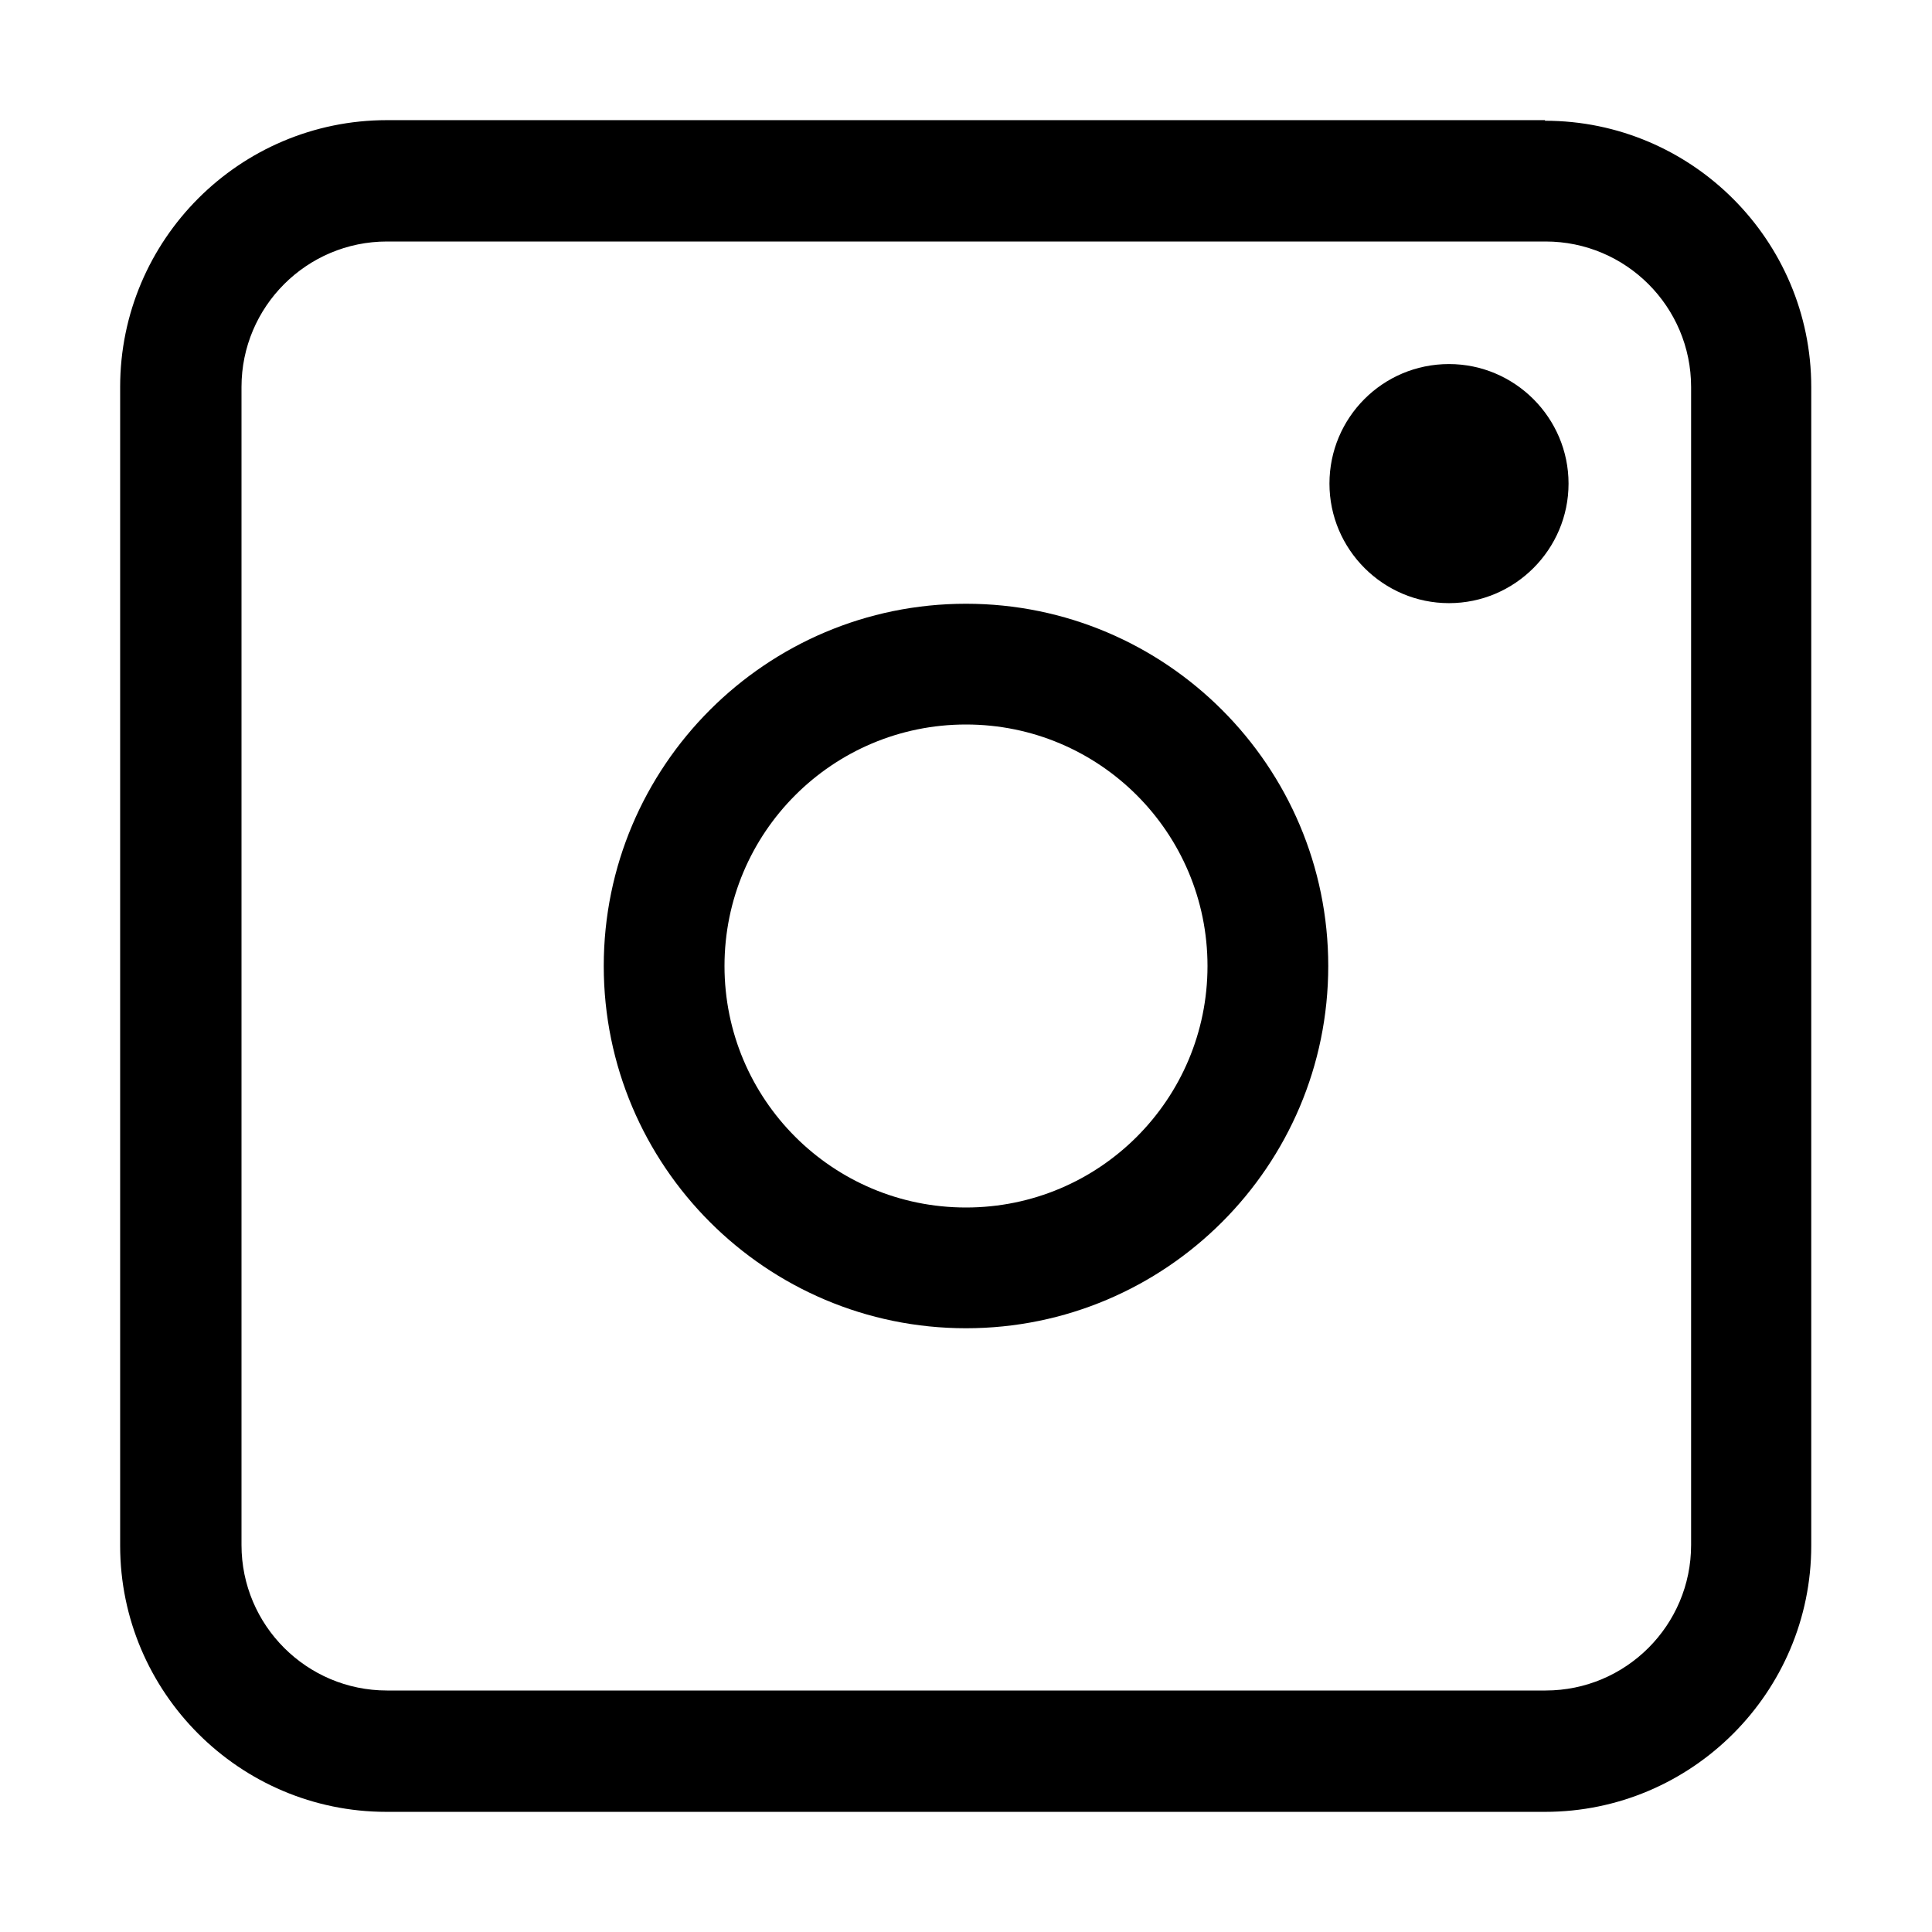
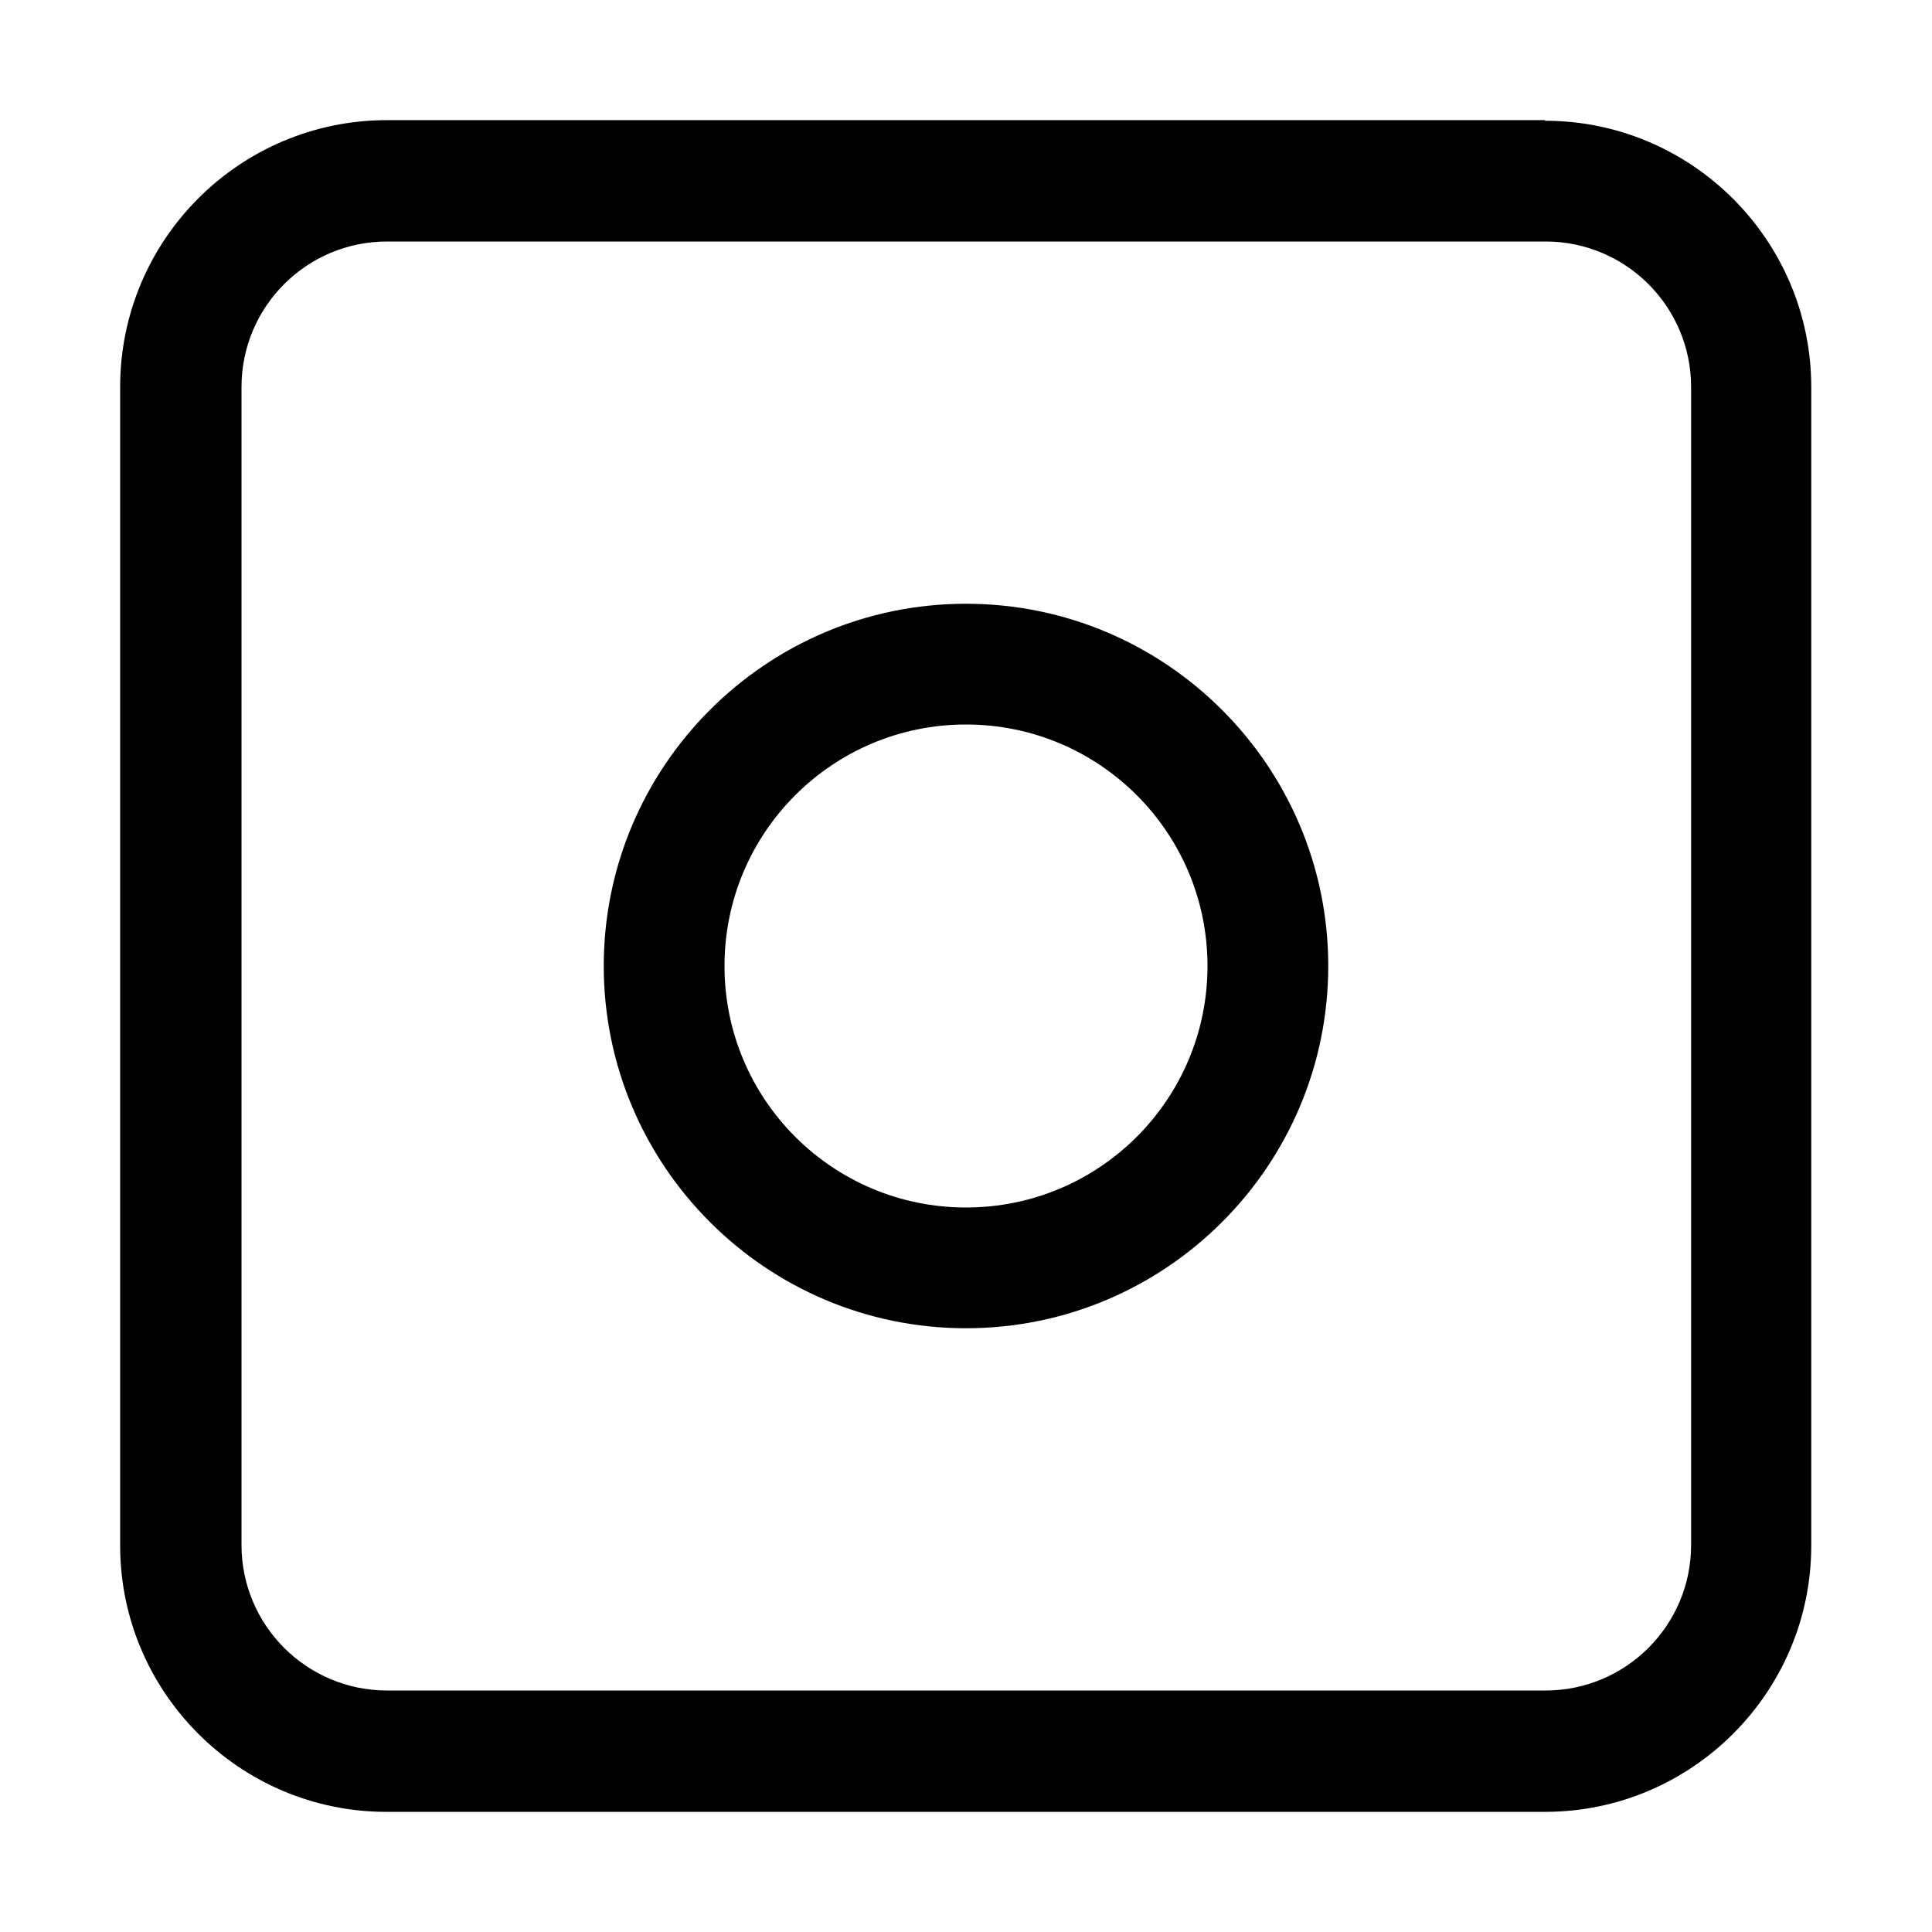
<svg xmlns="http://www.w3.org/2000/svg" id="Icons" viewBox="0 0 32 32">
  <path d="M25.59,1.99H6.41C3.97,1.99,1.99,3.97,1.99,6.41v19.19c0,2.43,1.98,4.41,4.41,4.41h19.19c2.43,0,4.41-1.98,4.41-4.41V6.41c0-2.43-1.98-4.41-4.41-4.41ZM28.01,25.59c0,1.33-1.08,2.41-2.41,2.41H6.41c-1.33,0-2.41-1.08-2.41-2.41V6.41c0-1.33,1.08-2.41,2.41-2.41h19.19c1.33,0,2.41,1.08,2.41,2.41v19.19Z" />
  <path d="M16,10c-3.31,0-6,2.69-6,6s2.69,6,6,6,6-2.69,6-6-2.69-6-6-6ZM16,20c-2.21,0-4-1.79-4-4s1.79-4,4-4,4,1.79,4,4-1.79,4-4,4Z" />
-   <path d="M24,6.03c-1.1,0-1.98.89-1.98,1.98s.89,1.98,1.98,1.98,1.98-.89,1.98-1.98-.89-1.98-1.98-1.98Z" />
</svg>